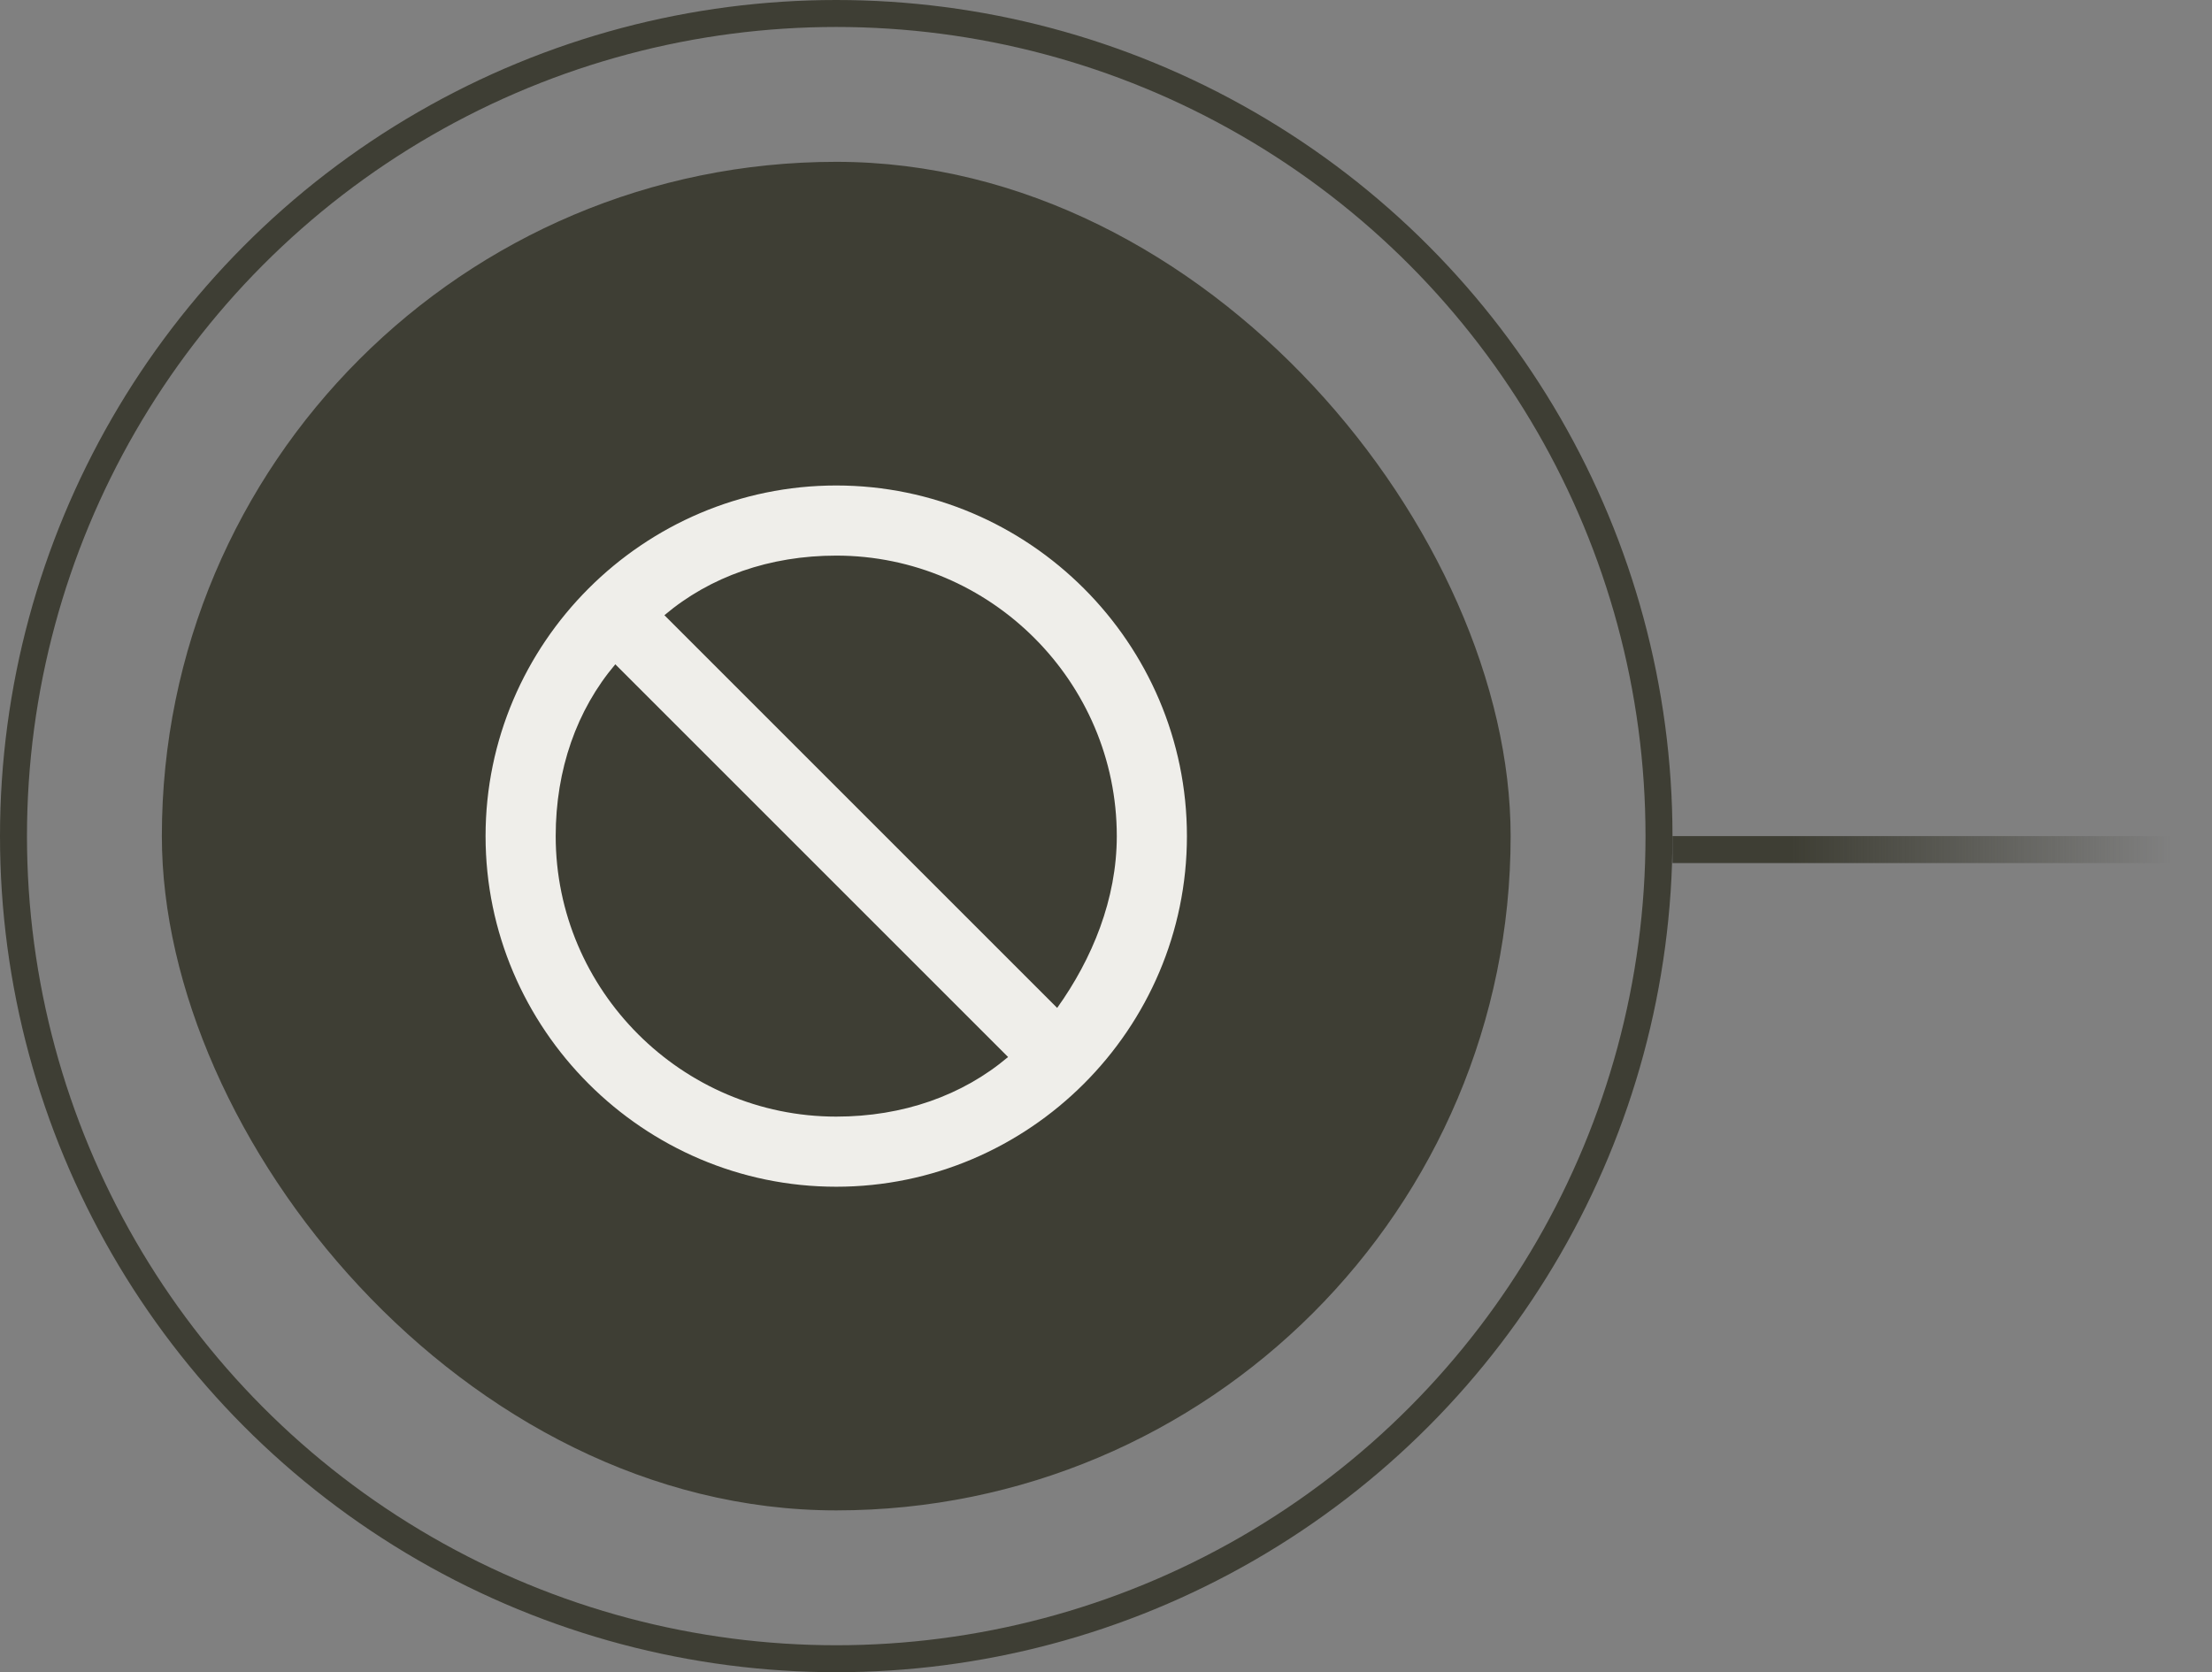
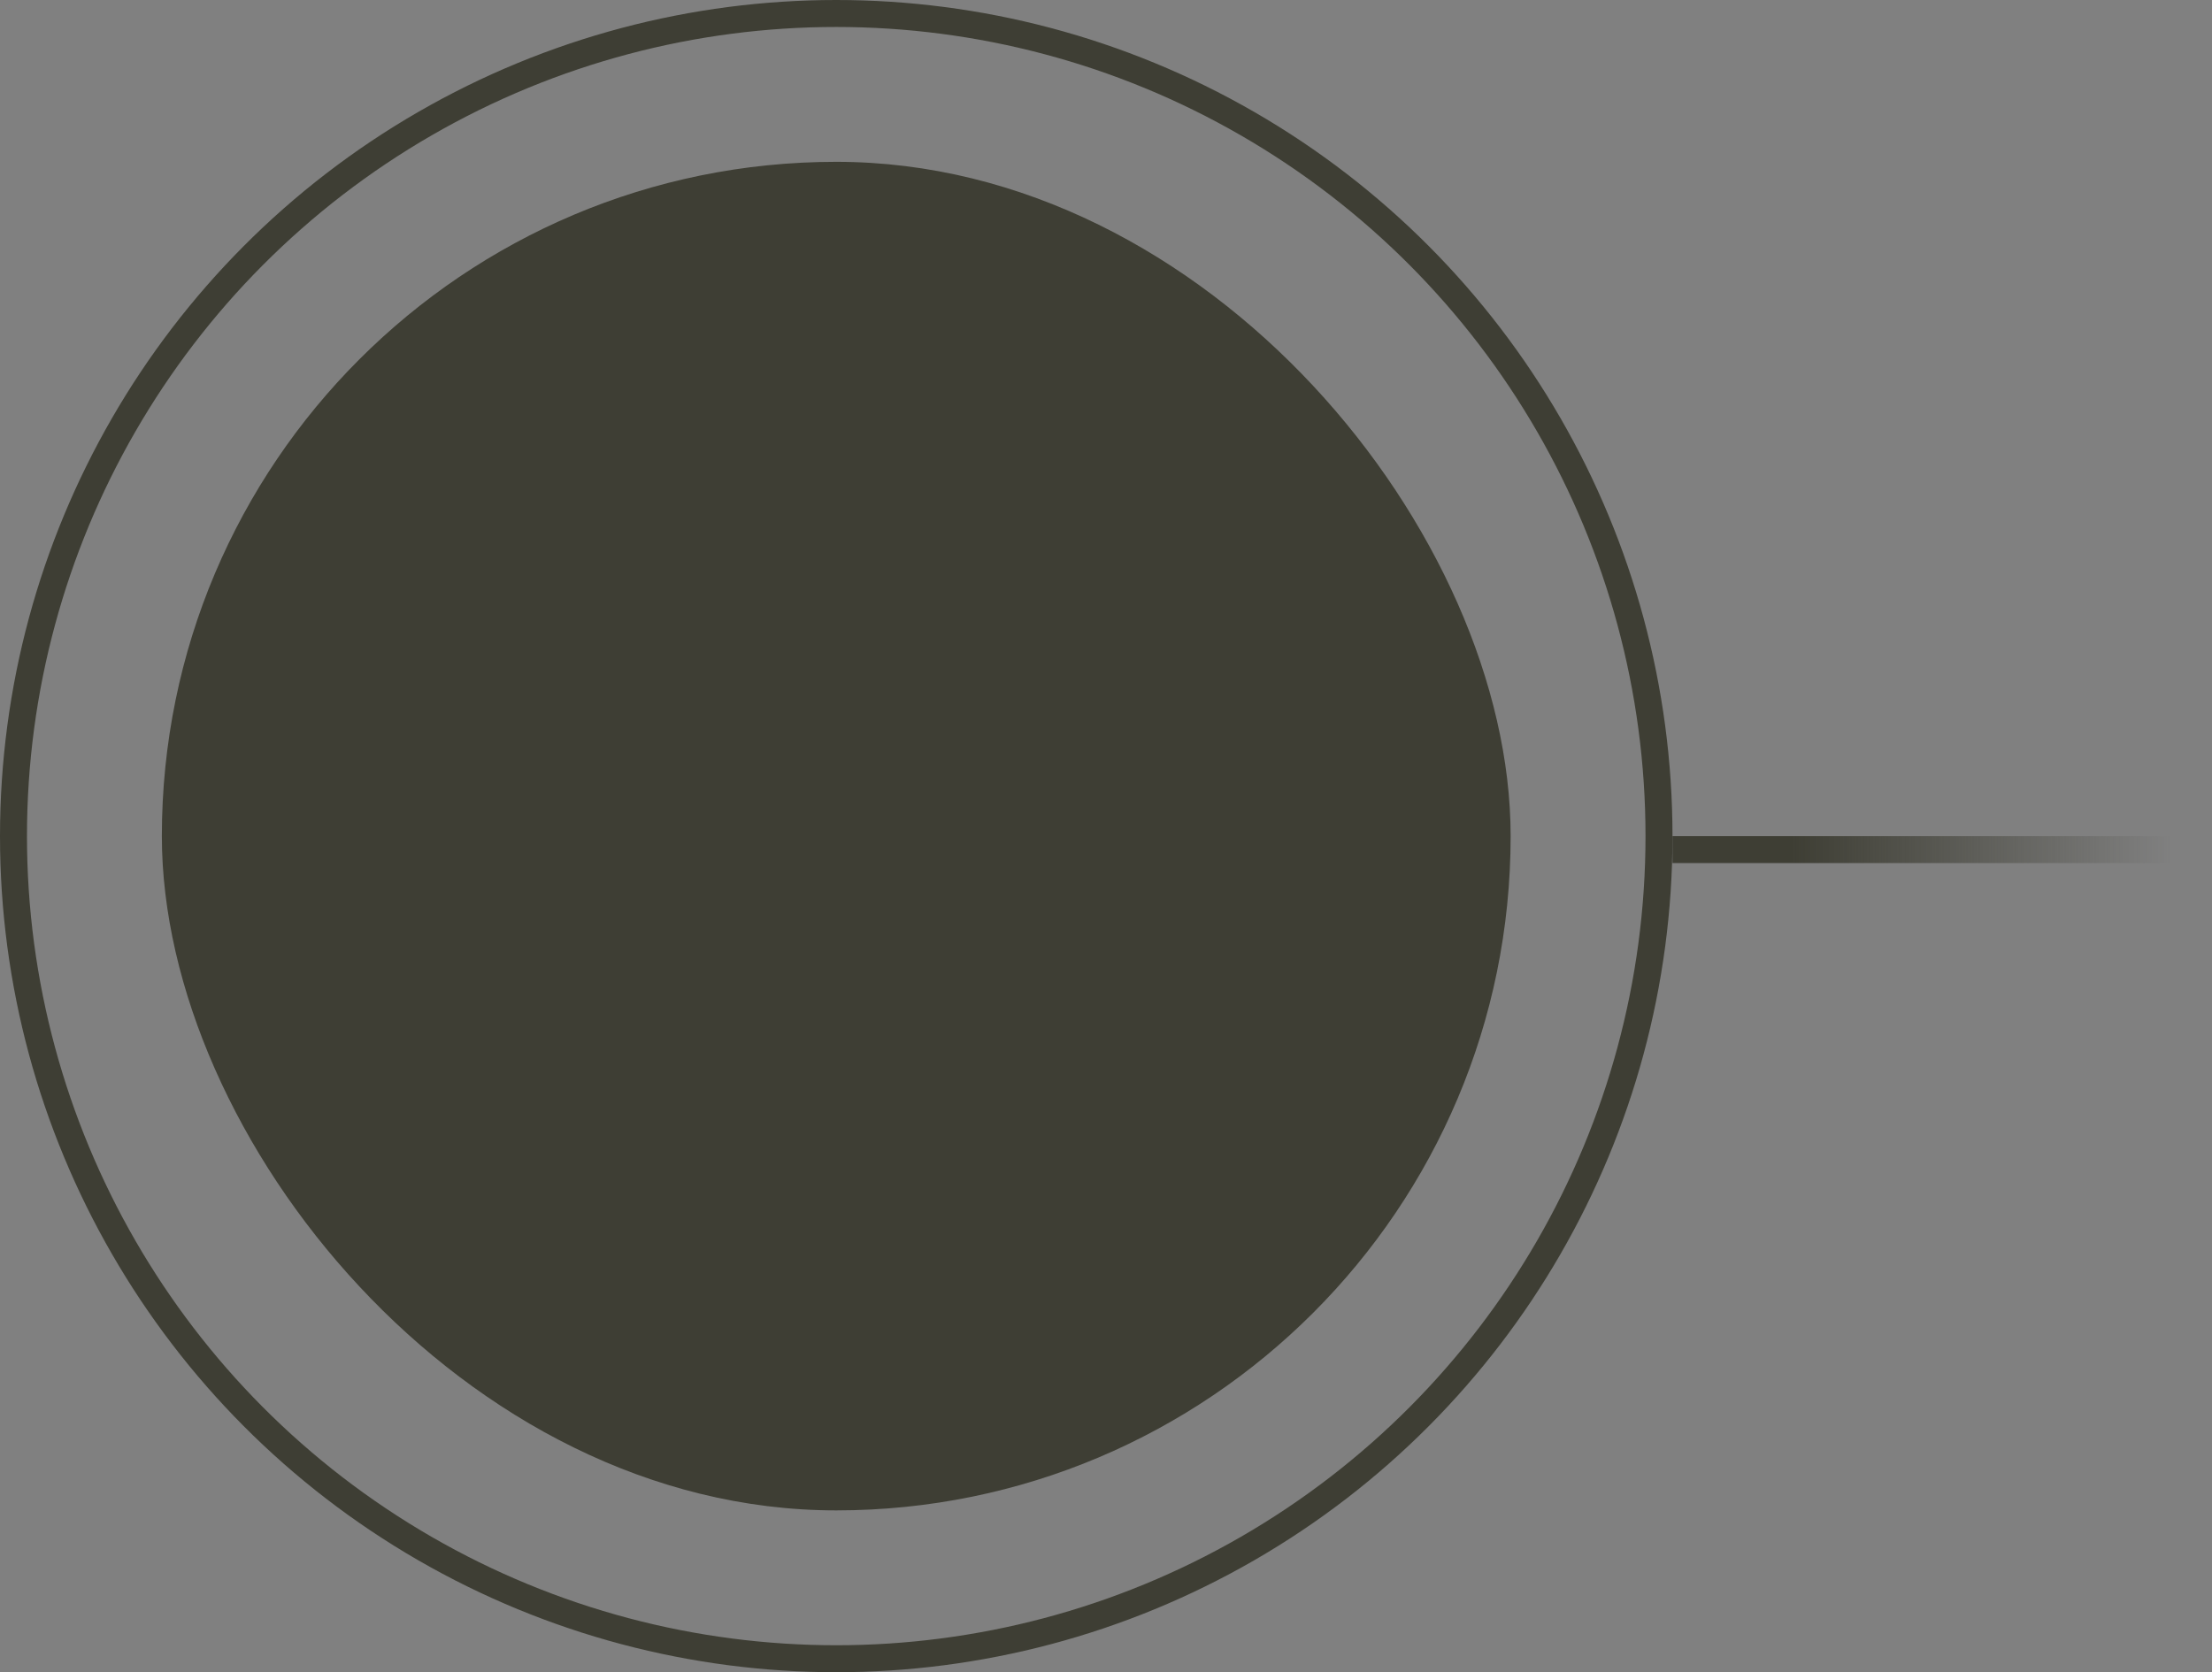
<svg xmlns="http://www.w3.org/2000/svg" width="82" height="62" viewBox="0 0 82 62" fill="none">
  <rect x="0" y="0" width="82" height="62" fill="#808080" stroke="none" />
  <rect x="6" y="6" width="50" height="50" rx="25" fill="#3E3E34" />
  <g clip-path="url(#clip0_1022_339)">
-     <path d="M31 18C38.15 18 44 23.85 44 31C44 38.15 38.15 44 31 44C23.85 44 18 38.15 18 31C18 23.85 23.85 18 31 18ZM31 20.6C28.53 20.6 26.32 21.38 24.63 22.81L39.19 37.37C40.49 35.55 41.4 33.34 41.4 31C41.4 25.28 36.72 20.6 31 20.6ZM37.37 39.19L22.81 24.63C21.38 26.32 20.6 28.53 20.6 31C20.6 36.72 25.28 41.4 31 41.4C33.47 41.4 35.68 40.62 37.37 39.19Z" fill="#EFEEEA" />
-   </g>
+     </g>
  <circle cx="31" cy="31" r="30.5" stroke="#3E3E34" />
  <rect x="62" y="31" width="20" height="1" fill="url(#paint0_linear_1022_339)" />
  <defs>
    <linearGradient id="paint0_linear_1022_339" x1="66.433" y1="32" x2="80.475" y2="32" gradientUnits="userSpaceOnUse">
      <stop stop-color="#3E3E34" />
      <stop offset="1" stop-color="#3E3E34" stop-opacity="0" />
    </linearGradient>
    <clipPath id="clip0_1022_339">
      <rect width="26" height="26" fill="white" transform="translate(18 18)" />
    </clipPath>
  </defs>
</svg>